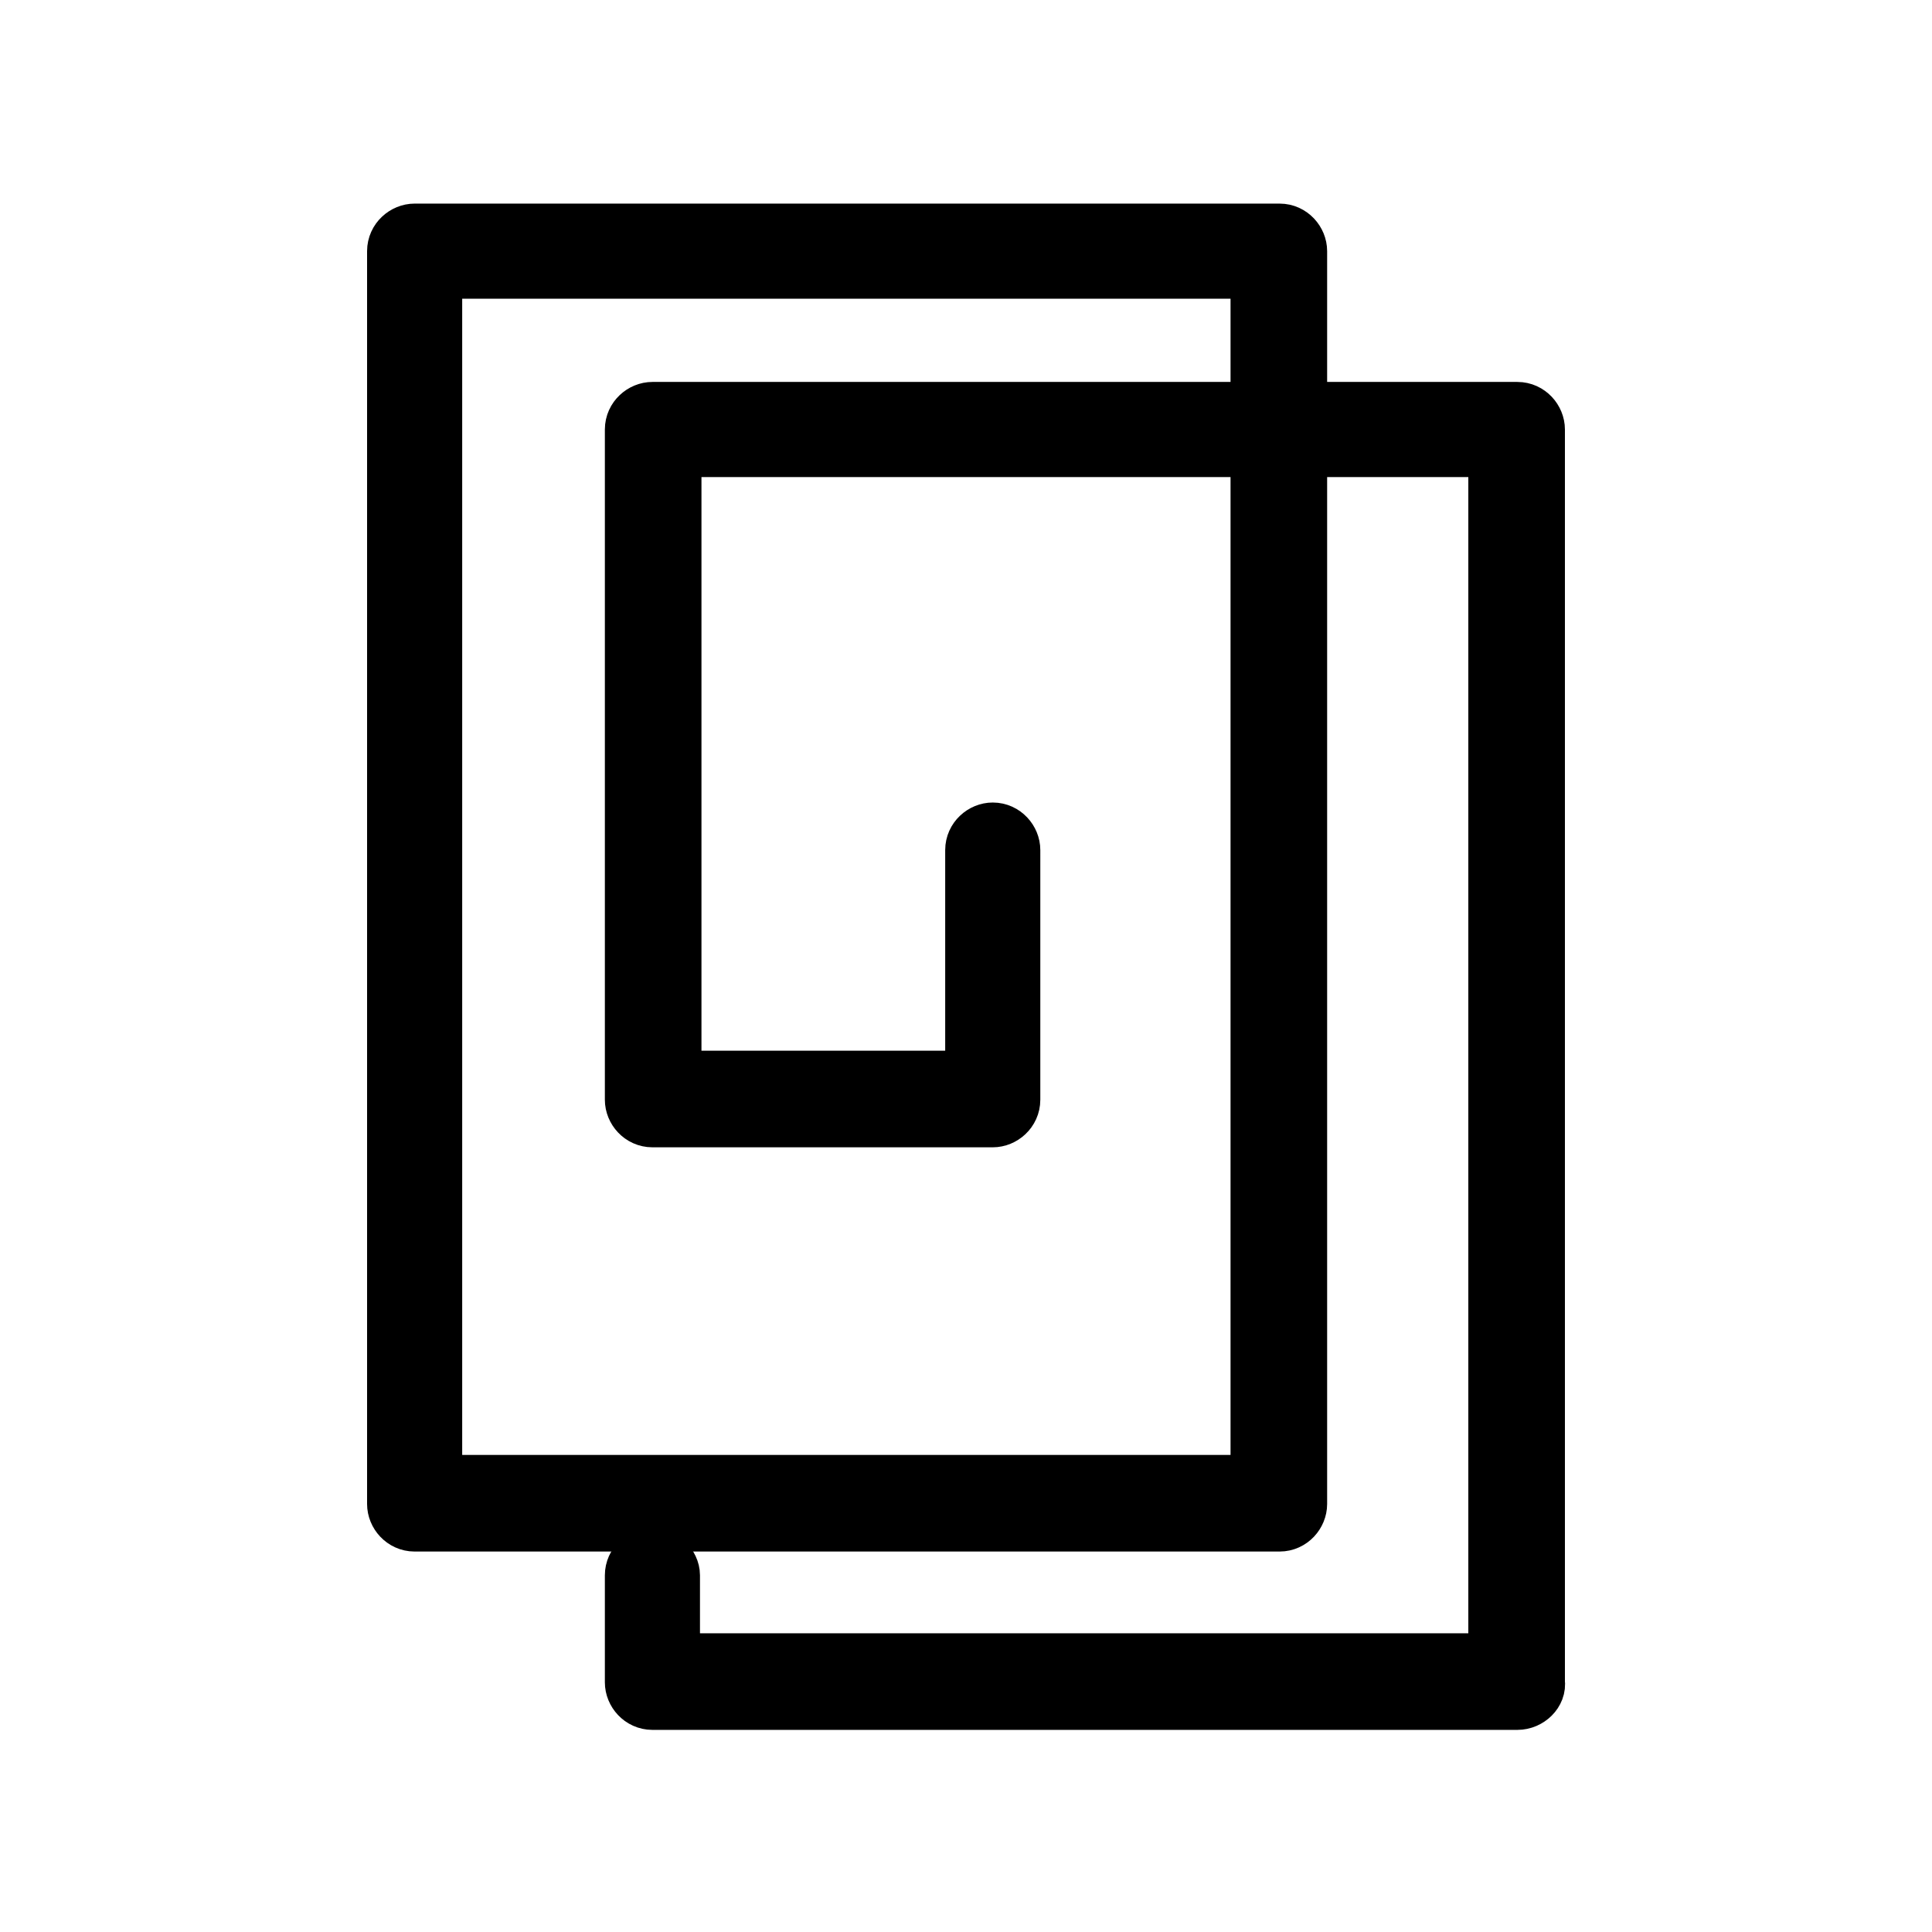
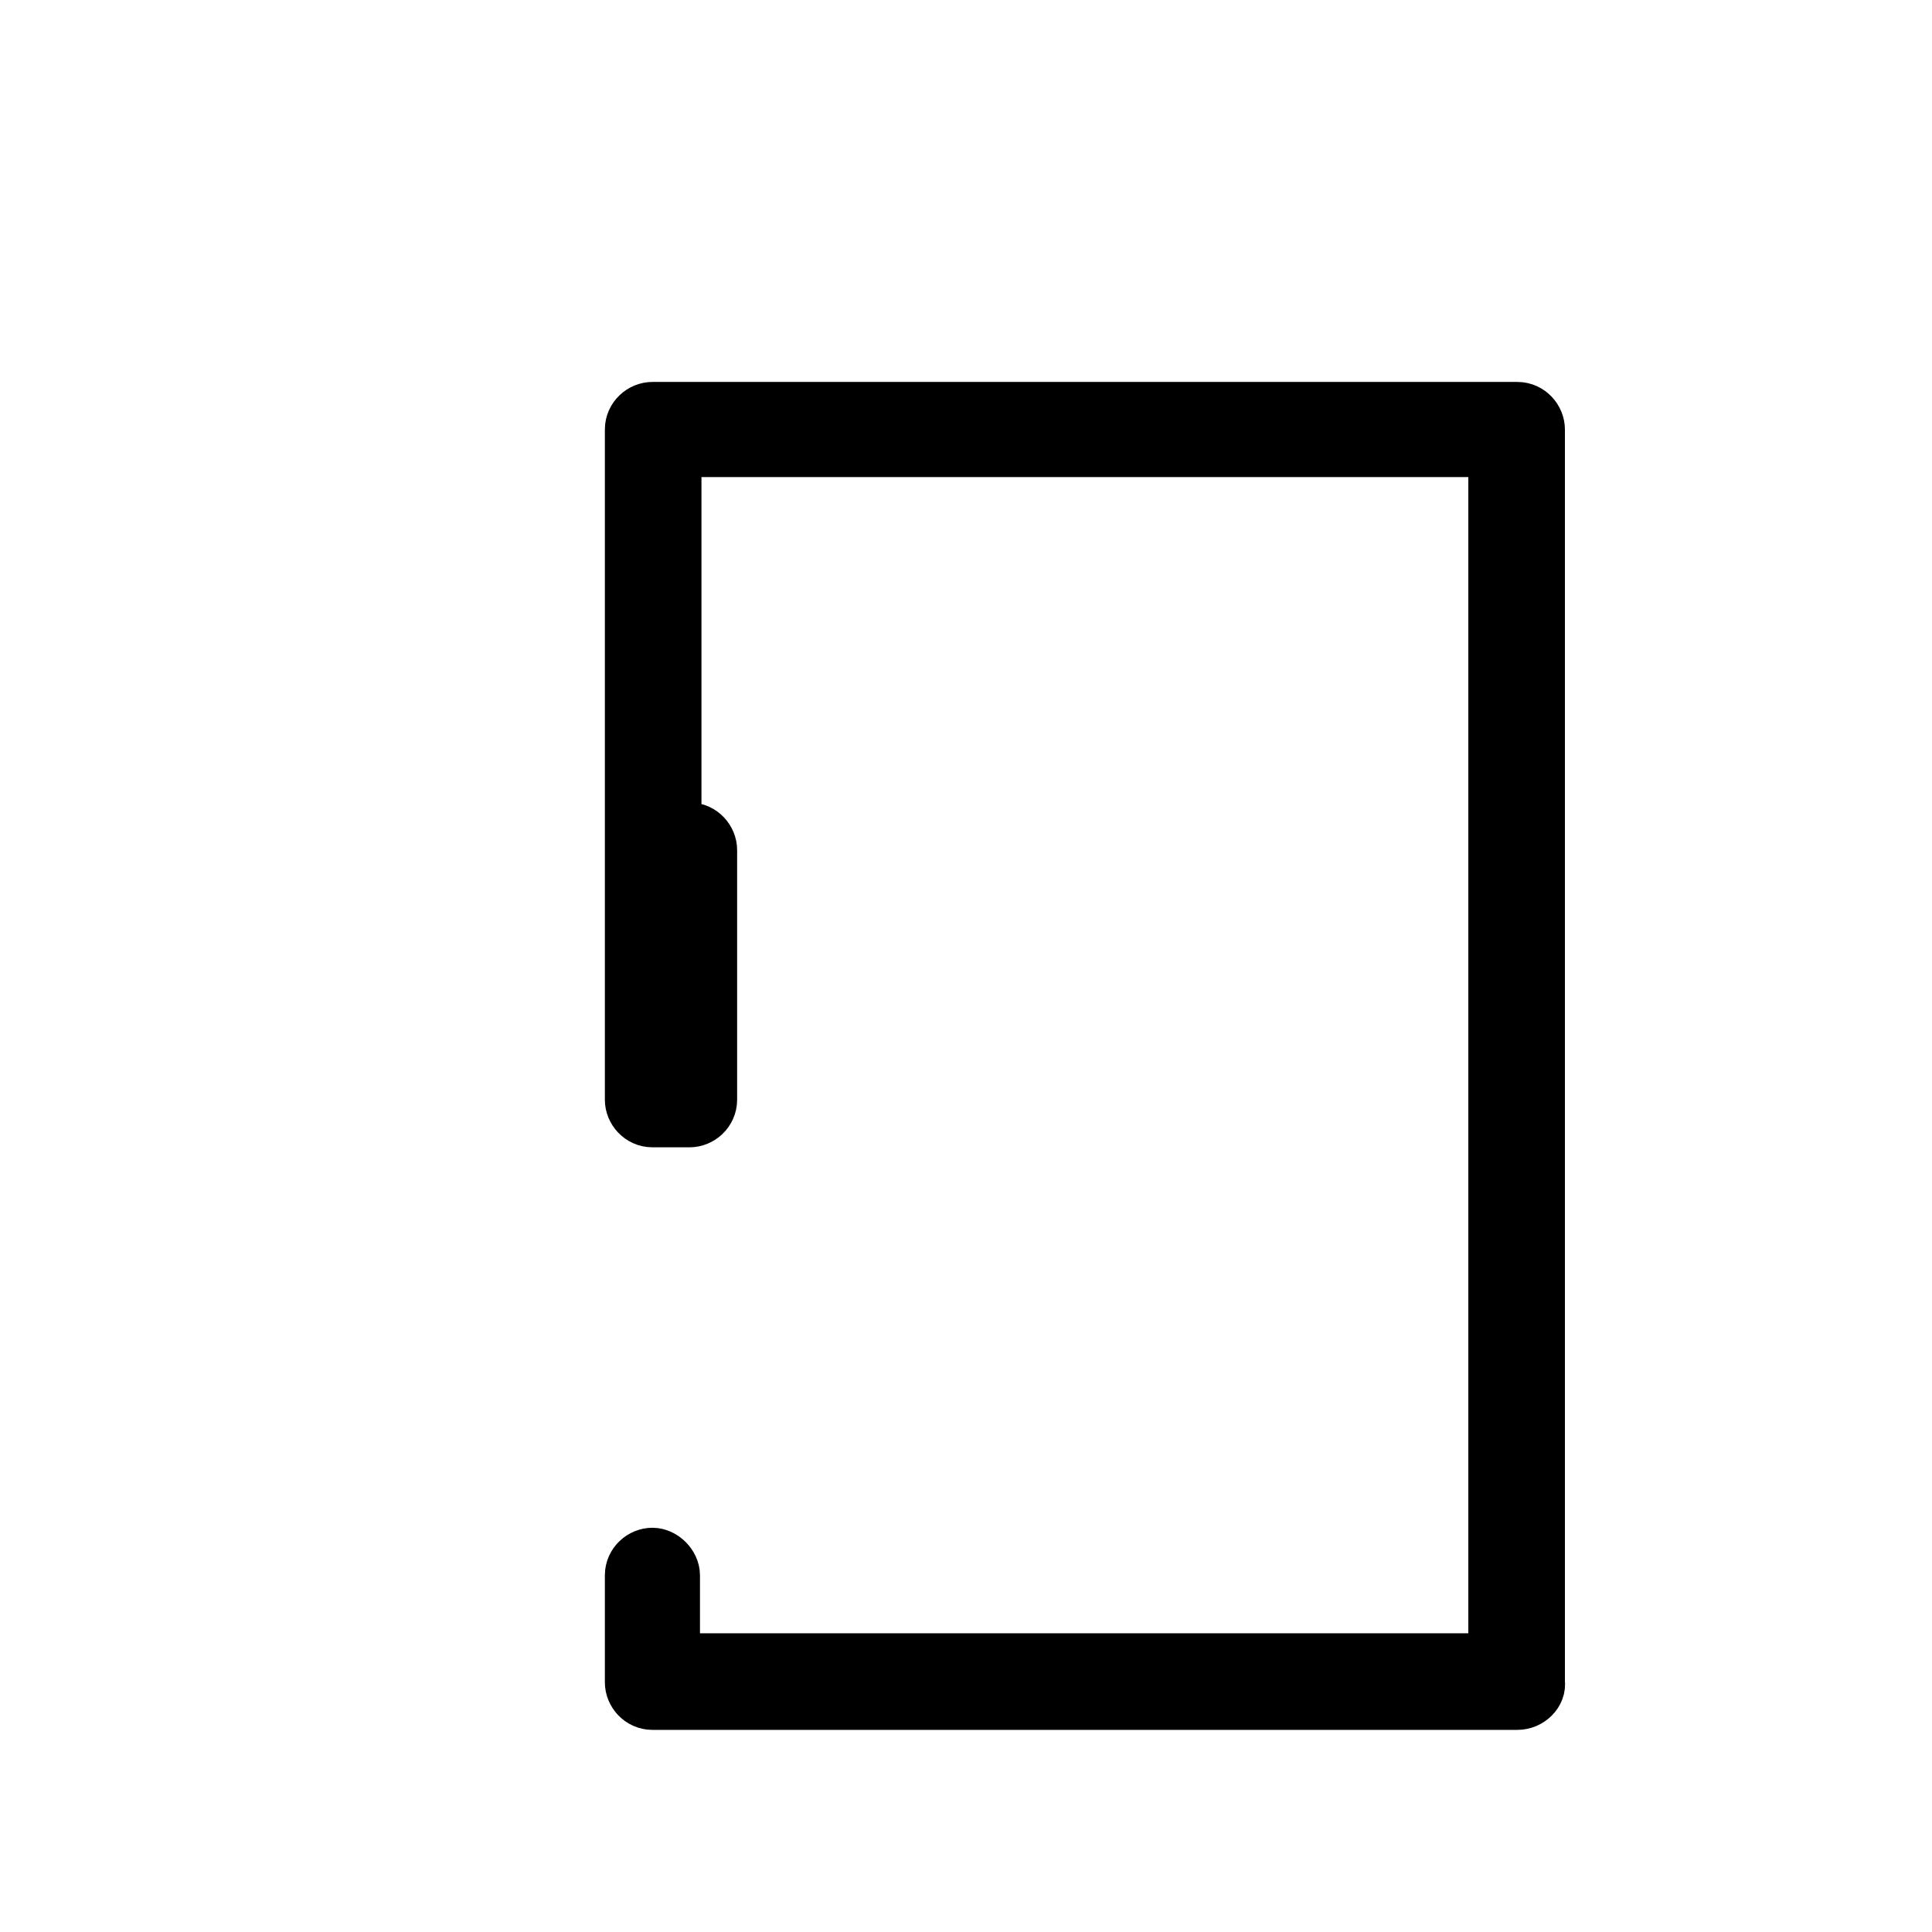
<svg xmlns="http://www.w3.org/2000/svg" version="1.1" id="Livello_1" x="0px" y="0px" viewBox="0 0 130 130" style="enable-background:new 0 0 130 130;" xml:space="preserve">
  <style type="text/css">
	.st0{stroke:#000000;stroke-width:4;stroke-miterlimit:10;}
</style>
  <g>
-     <path class="st0" d="M86.1,102.4H27.9c-0.7,0-1.2-0.6-1.2-1.2V16.9c0-0.7,0.6-1.2,1.2-1.2h58.2c0.7,0,1.2,0.6,1.2,1.2v84.3   C87.3,101.8,86.8,102.4,86.1,102.4z M29.1,99.9h55.7V18.1H29.1V99.9z" />
-     <path class="st0" d="M102.1,114.4H43.9c-0.7,0-1.2-0.6-1.2-1.2V106c0-0.7,0.6-1.2,1.2-1.2s1.2,0.6,1.2,1.2v5.9h55.7V30.1H45.2v42.6   h20.4V57.2c0-0.7,0.6-1.2,1.2-1.2c0.7,0,1.2,0.6,1.2,1.2V74c0,0.7-0.6,1.2-1.2,1.2H43.9c-0.7,0-1.2-0.6-1.2-1.2V28.9   c0-0.7,0.6-1.2,1.2-1.2h58.2c0.7,0,1.2,0.6,1.2,1.2v84.3C103.4,113.8,102.8,114.4,102.1,114.4z" />
+     <path class="st0" d="M102.1,114.4H43.9c-0.7,0-1.2-0.6-1.2-1.2V106c0-0.7,0.6-1.2,1.2-1.2s1.2,0.6,1.2,1.2v5.9h55.7V30.1H45.2v42.6   V57.2c0-0.7,0.6-1.2,1.2-1.2c0.7,0,1.2,0.6,1.2,1.2V74c0,0.7-0.6,1.2-1.2,1.2H43.9c-0.7,0-1.2-0.6-1.2-1.2V28.9   c0-0.7,0.6-1.2,1.2-1.2h58.2c0.7,0,1.2,0.6,1.2,1.2v84.3C103.4,113.8,102.8,114.4,102.1,114.4z" />
  </g>
</svg>